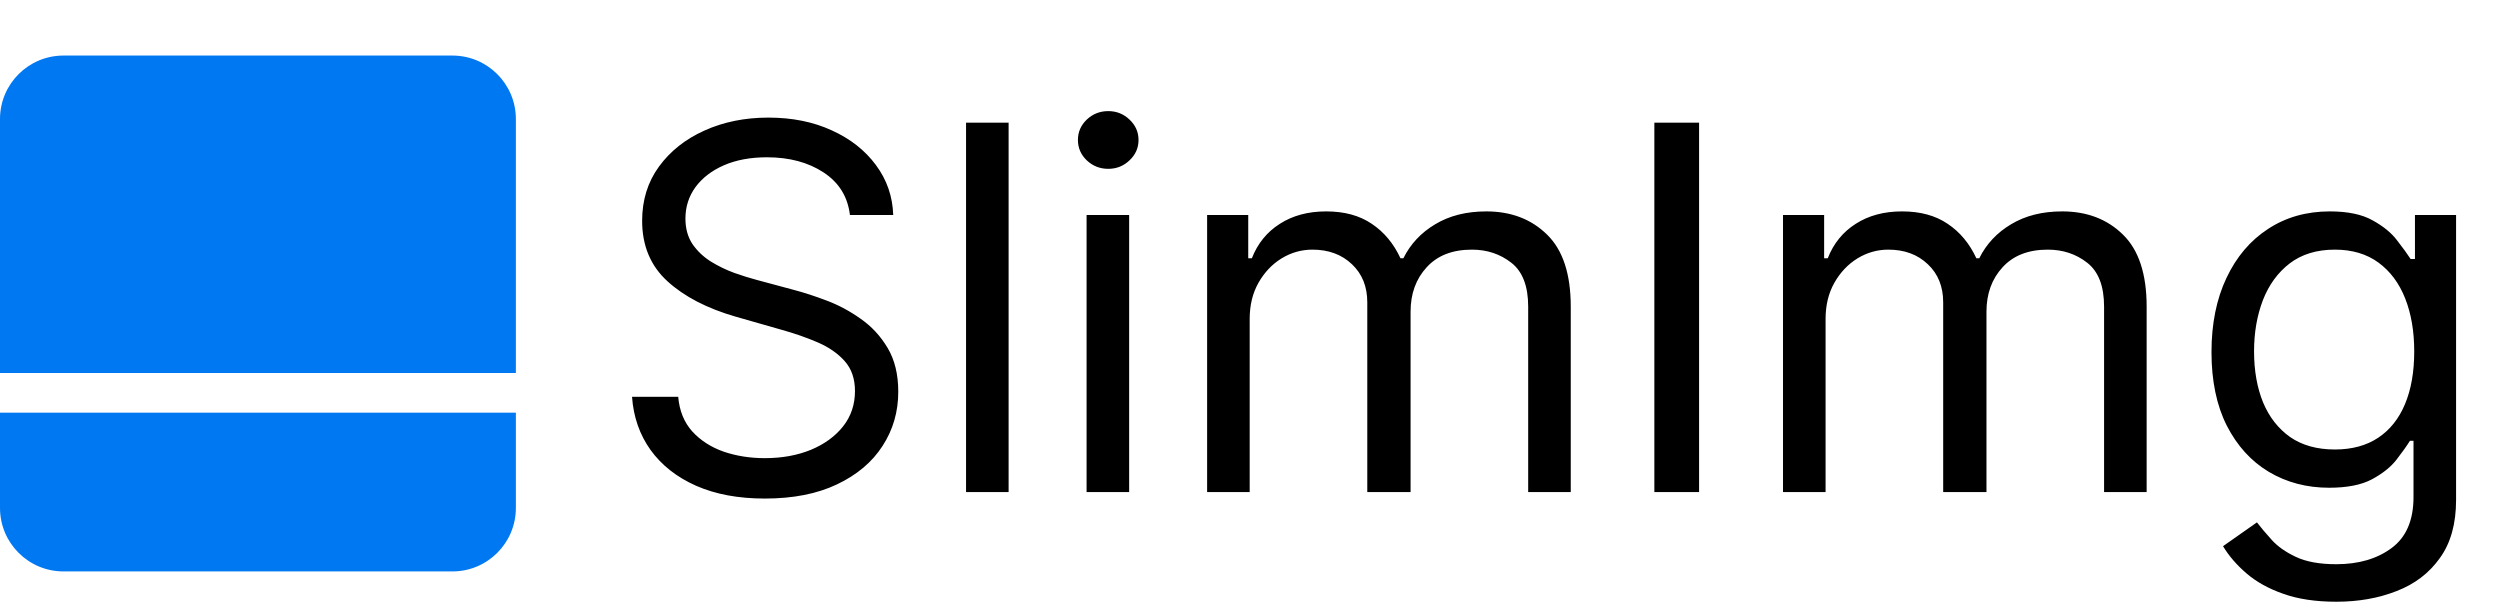
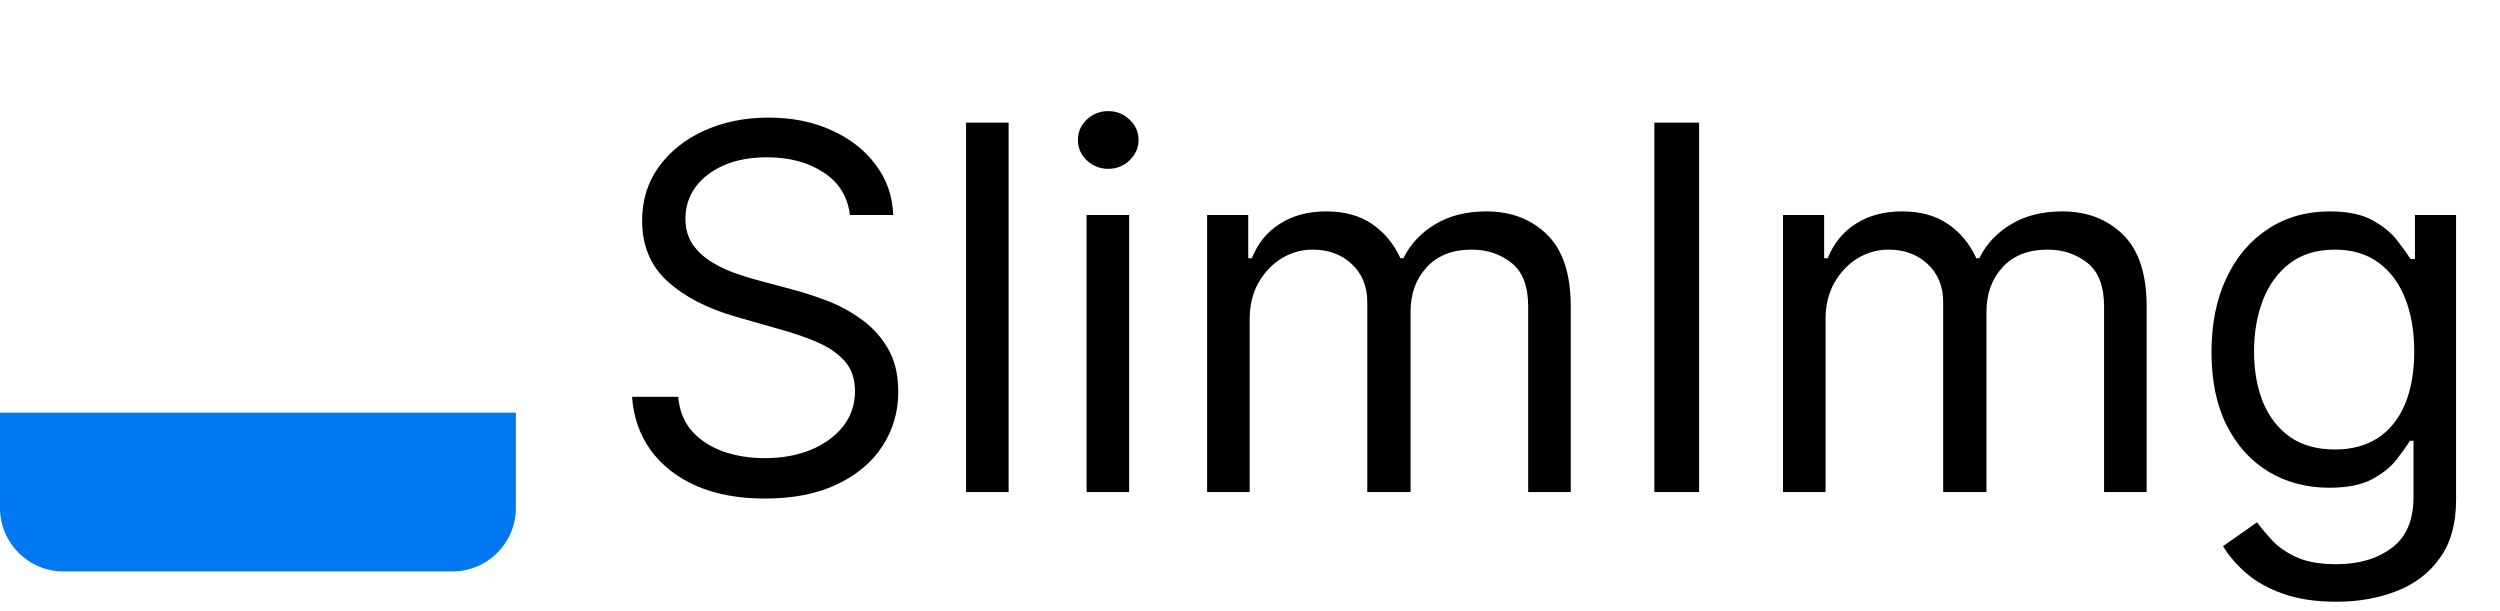
<svg xmlns="http://www.w3.org/2000/svg" width="315" height="77" viewBox="0 0 315 77" fill="none">
  <path d="M107.091 27.091C106.818 24.788 105.712 23 103.773 21.727C101.833 20.454 99.454 19.818 96.636 19.818C94.576 19.818 92.773 20.151 91.227 20.818C89.697 21.485 88.5 22.401 87.636 23.568C86.788 24.735 86.364 26.061 86.364 27.546C86.364 28.788 86.659 29.856 87.25 30.75C87.856 31.629 88.629 32.364 89.568 32.955C90.508 33.53 91.492 34.008 92.523 34.386C93.553 34.75 94.5 35.045 95.364 35.273L100.091 36.545C101.303 36.864 102.652 37.303 104.136 37.864C105.636 38.424 107.068 39.189 108.432 40.159C109.811 41.114 110.947 42.341 111.841 43.841C112.735 45.341 113.182 47.182 113.182 49.364C113.182 51.879 112.523 54.151 111.205 56.182C109.902 58.212 107.992 59.826 105.477 61.023C102.977 62.22 99.939 62.818 96.364 62.818C93.03 62.818 90.144 62.28 87.704 61.205C85.28 60.129 83.371 58.629 81.977 56.705C80.599 54.78 79.818 52.545 79.636 50H85.454C85.606 51.758 86.197 53.212 87.227 54.364C88.273 55.5 89.591 56.349 91.182 56.909C92.788 57.455 94.515 57.727 96.364 57.727C98.515 57.727 100.447 57.379 102.159 56.682C103.871 55.97 105.227 54.985 106.227 53.727C107.227 52.455 107.727 50.97 107.727 49.273C107.727 47.727 107.295 46.47 106.432 45.5C105.568 44.53 104.432 43.742 103.023 43.136C101.614 42.53 100.091 42 98.454 41.545L92.727 39.909C89.091 38.864 86.212 37.371 84.091 35.432C81.97 33.492 80.909 30.954 80.909 27.818C80.909 25.212 81.614 22.939 83.023 21C84.447 19.046 86.356 17.53 88.75 16.454C91.159 15.364 93.849 14.818 96.818 14.818C99.818 14.818 102.485 15.356 104.818 16.432C107.152 17.492 109 18.947 110.364 20.796C111.742 22.644 112.47 24.742 112.545 27.091H107.091ZM127.085 15.454V62H121.722V15.454H127.085ZM136.909 62V27.091H142.273V62H136.909ZM139.636 21.273C138.591 21.273 137.689 20.917 136.932 20.204C136.189 19.492 135.818 18.636 135.818 17.636C135.818 16.636 136.189 15.78 136.932 15.068C137.689 14.356 138.591 14 139.636 14C140.682 14 141.576 14.356 142.318 15.068C143.076 15.78 143.455 16.636 143.455 17.636C143.455 18.636 143.076 19.492 142.318 20.204C141.576 20.917 140.682 21.273 139.636 21.273ZM152.097 62V27.091H157.278V32.545H157.733C158.46 30.682 159.634 29.235 161.256 28.204C162.877 27.159 164.824 26.636 167.097 26.636C169.4 26.636 171.316 27.159 172.847 28.204C174.392 29.235 175.597 30.682 176.46 32.545H176.824C177.718 30.742 179.059 29.311 180.847 28.25C182.634 27.174 184.778 26.636 187.278 26.636C190.4 26.636 192.953 27.614 194.938 29.568C196.922 31.508 197.915 34.53 197.915 38.636V62H192.551V38.636C192.551 36.061 191.847 34.22 190.438 33.114C189.028 32.008 187.369 31.454 185.46 31.454C183.006 31.454 181.104 32.197 179.756 33.682C178.407 35.151 177.733 37.015 177.733 39.273V62H172.278V38.091C172.278 36.106 171.634 34.508 170.347 33.295C169.059 32.068 167.4 31.454 165.369 31.454C163.975 31.454 162.672 31.826 161.46 32.568C160.263 33.311 159.294 34.341 158.551 35.659C157.824 36.962 157.46 38.47 157.46 40.182V62H152.097ZM214.085 15.454V62H208.449V15.454H214.085ZM224.659 62V27.091H229.841V32.545H230.295C231.023 30.682 232.197 29.235 233.818 28.204C235.439 27.159 237.386 26.636 239.659 26.636C241.962 26.636 243.879 27.159 245.409 28.204C246.955 29.235 248.159 30.682 249.023 32.545H249.386C250.28 30.742 251.621 29.311 253.409 28.25C255.197 27.174 257.341 26.636 259.841 26.636C262.962 26.636 265.515 27.614 267.5 29.568C269.485 31.508 270.477 34.53 270.477 38.636V62H265.114V38.636C265.114 36.061 264.409 34.22 263 33.114C261.591 32.008 259.932 31.454 258.023 31.454C255.568 31.454 253.667 32.197 252.318 33.682C250.97 35.151 250.295 37.015 250.295 39.273V62H244.841V38.091C244.841 36.106 244.197 34.508 242.909 33.295C241.621 32.068 239.962 31.454 237.932 31.454C236.538 31.454 235.235 31.826 234.023 32.568C232.826 33.311 231.856 34.341 231.114 35.659C230.386 36.962 230.023 38.47 230.023 40.182V62H224.659ZM294.375 75.818C291.784 75.818 289.557 75.485 287.693 74.818C285.83 74.167 284.277 73.303 283.034 72.227C281.807 71.167 280.83 70.03 280.102 68.818L284.375 65.818C284.86 66.454 285.473 67.182 286.216 68C286.958 68.833 287.973 69.553 289.261 70.159C290.564 70.78 292.269 71.091 294.375 71.091C297.193 71.091 299.519 70.409 301.352 69.046C303.186 67.682 304.102 65.546 304.102 62.636V55.545H303.648C303.254 56.182 302.693 56.97 301.966 57.909C301.254 58.833 300.223 59.659 298.875 60.386C297.542 61.099 295.739 61.455 293.466 61.455C290.648 61.455 288.117 60.788 285.875 59.455C283.648 58.121 281.883 56.182 280.58 53.636C279.292 51.091 278.648 48 278.648 44.364C278.648 40.788 279.277 37.674 280.534 35.023C281.792 32.356 283.542 30.296 285.784 28.841C288.027 27.371 290.617 26.636 293.557 26.636C295.83 26.636 297.633 27.015 298.966 27.773C300.314 28.515 301.345 29.364 302.057 30.318C302.784 31.258 303.345 32.03 303.739 32.636H304.284V27.091H309.466V63C309.466 66 308.784 68.439 307.42 70.318C306.072 72.212 304.254 73.599 301.966 74.477C299.693 75.371 297.163 75.818 294.375 75.818ZM294.193 56.636C296.345 56.636 298.163 56.144 299.648 55.159C301.133 54.174 302.261 52.758 303.034 50.909C303.807 49.061 304.193 46.849 304.193 44.273C304.193 41.758 303.814 39.538 303.057 37.614C302.299 35.689 301.178 34.182 299.693 33.091C298.208 32 296.375 31.454 294.193 31.454C291.92 31.454 290.027 32.03 288.511 33.182C287.011 34.333 285.883 35.879 285.125 37.818C284.383 39.758 284.011 41.909 284.011 44.273C284.011 46.697 284.39 48.841 285.148 50.705C285.92 52.553 287.057 54.008 288.557 55.068C290.072 56.114 291.951 56.636 294.193 56.636Z" fill="black" />
-   <path d="M0 15C0 10.582 3.582 7 8 7H57C61.418 7 65 10.582 65 15V47H0V15Z" fill="#0078F2" />
  <path d="M0 52H65V64C65 68.418 61.418 72 57 72H8C3.582 72 0 68.418 0 64V52Z" fill="#0078F2" />
</svg>